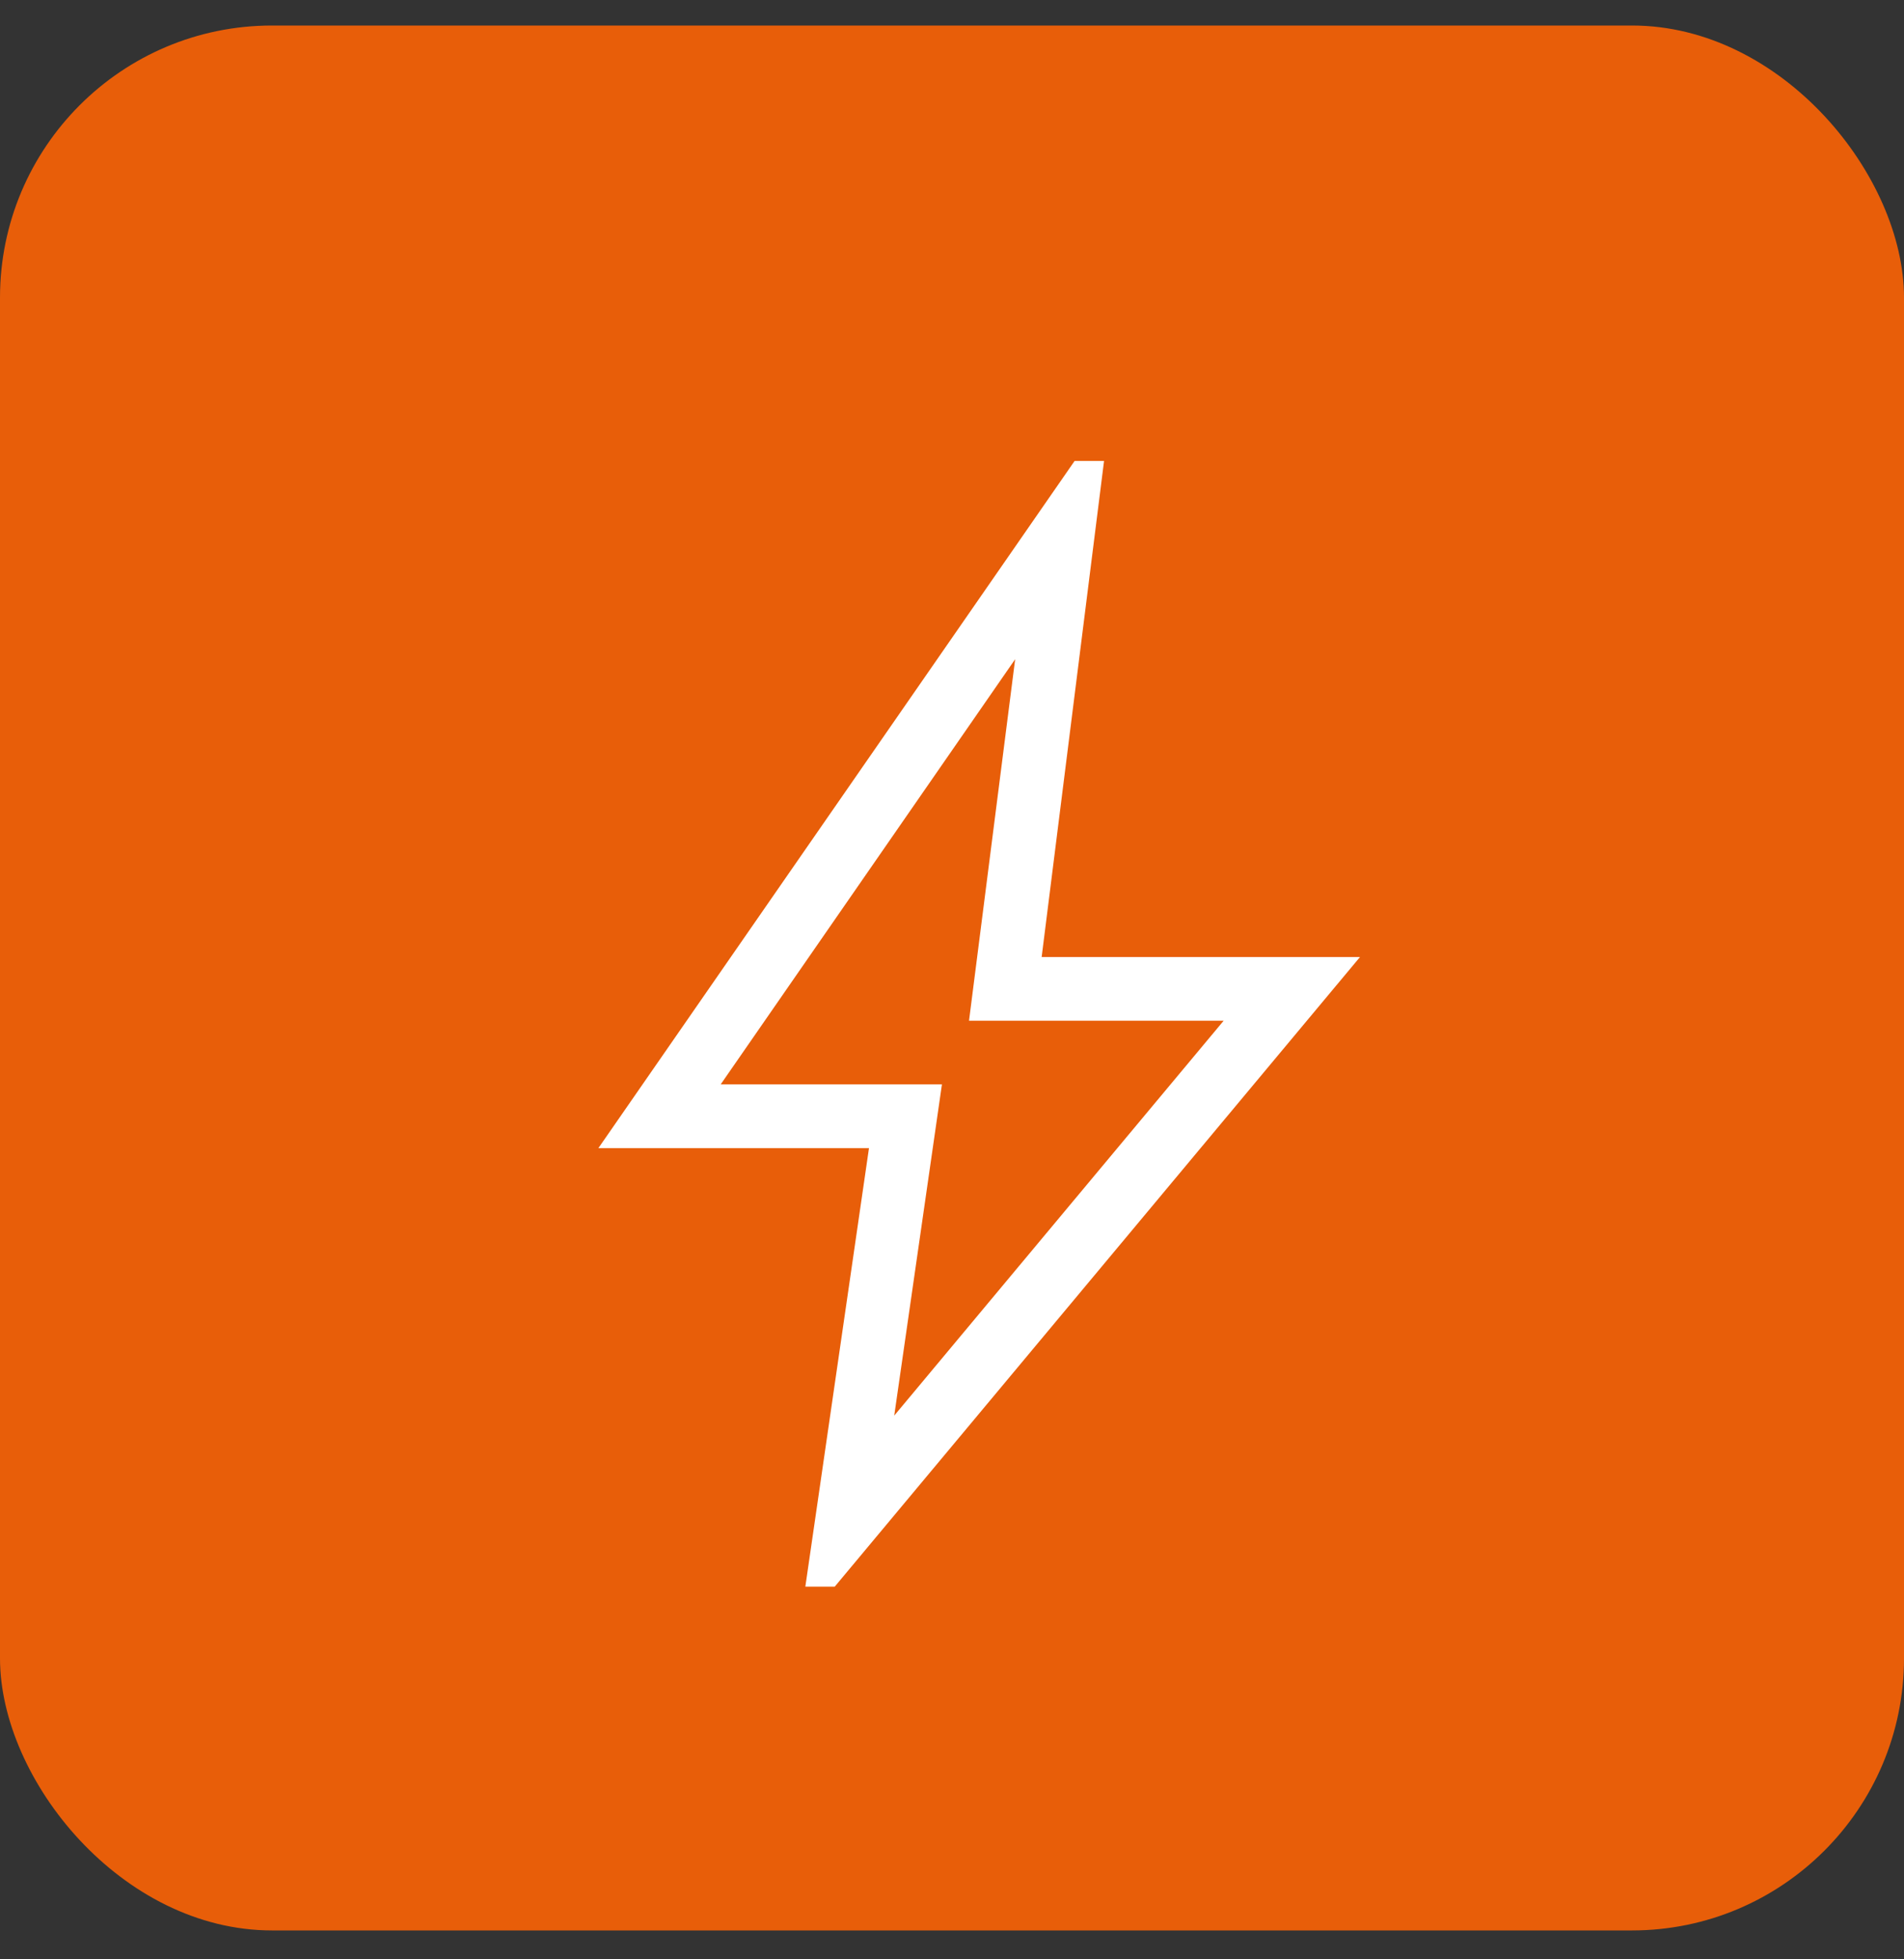
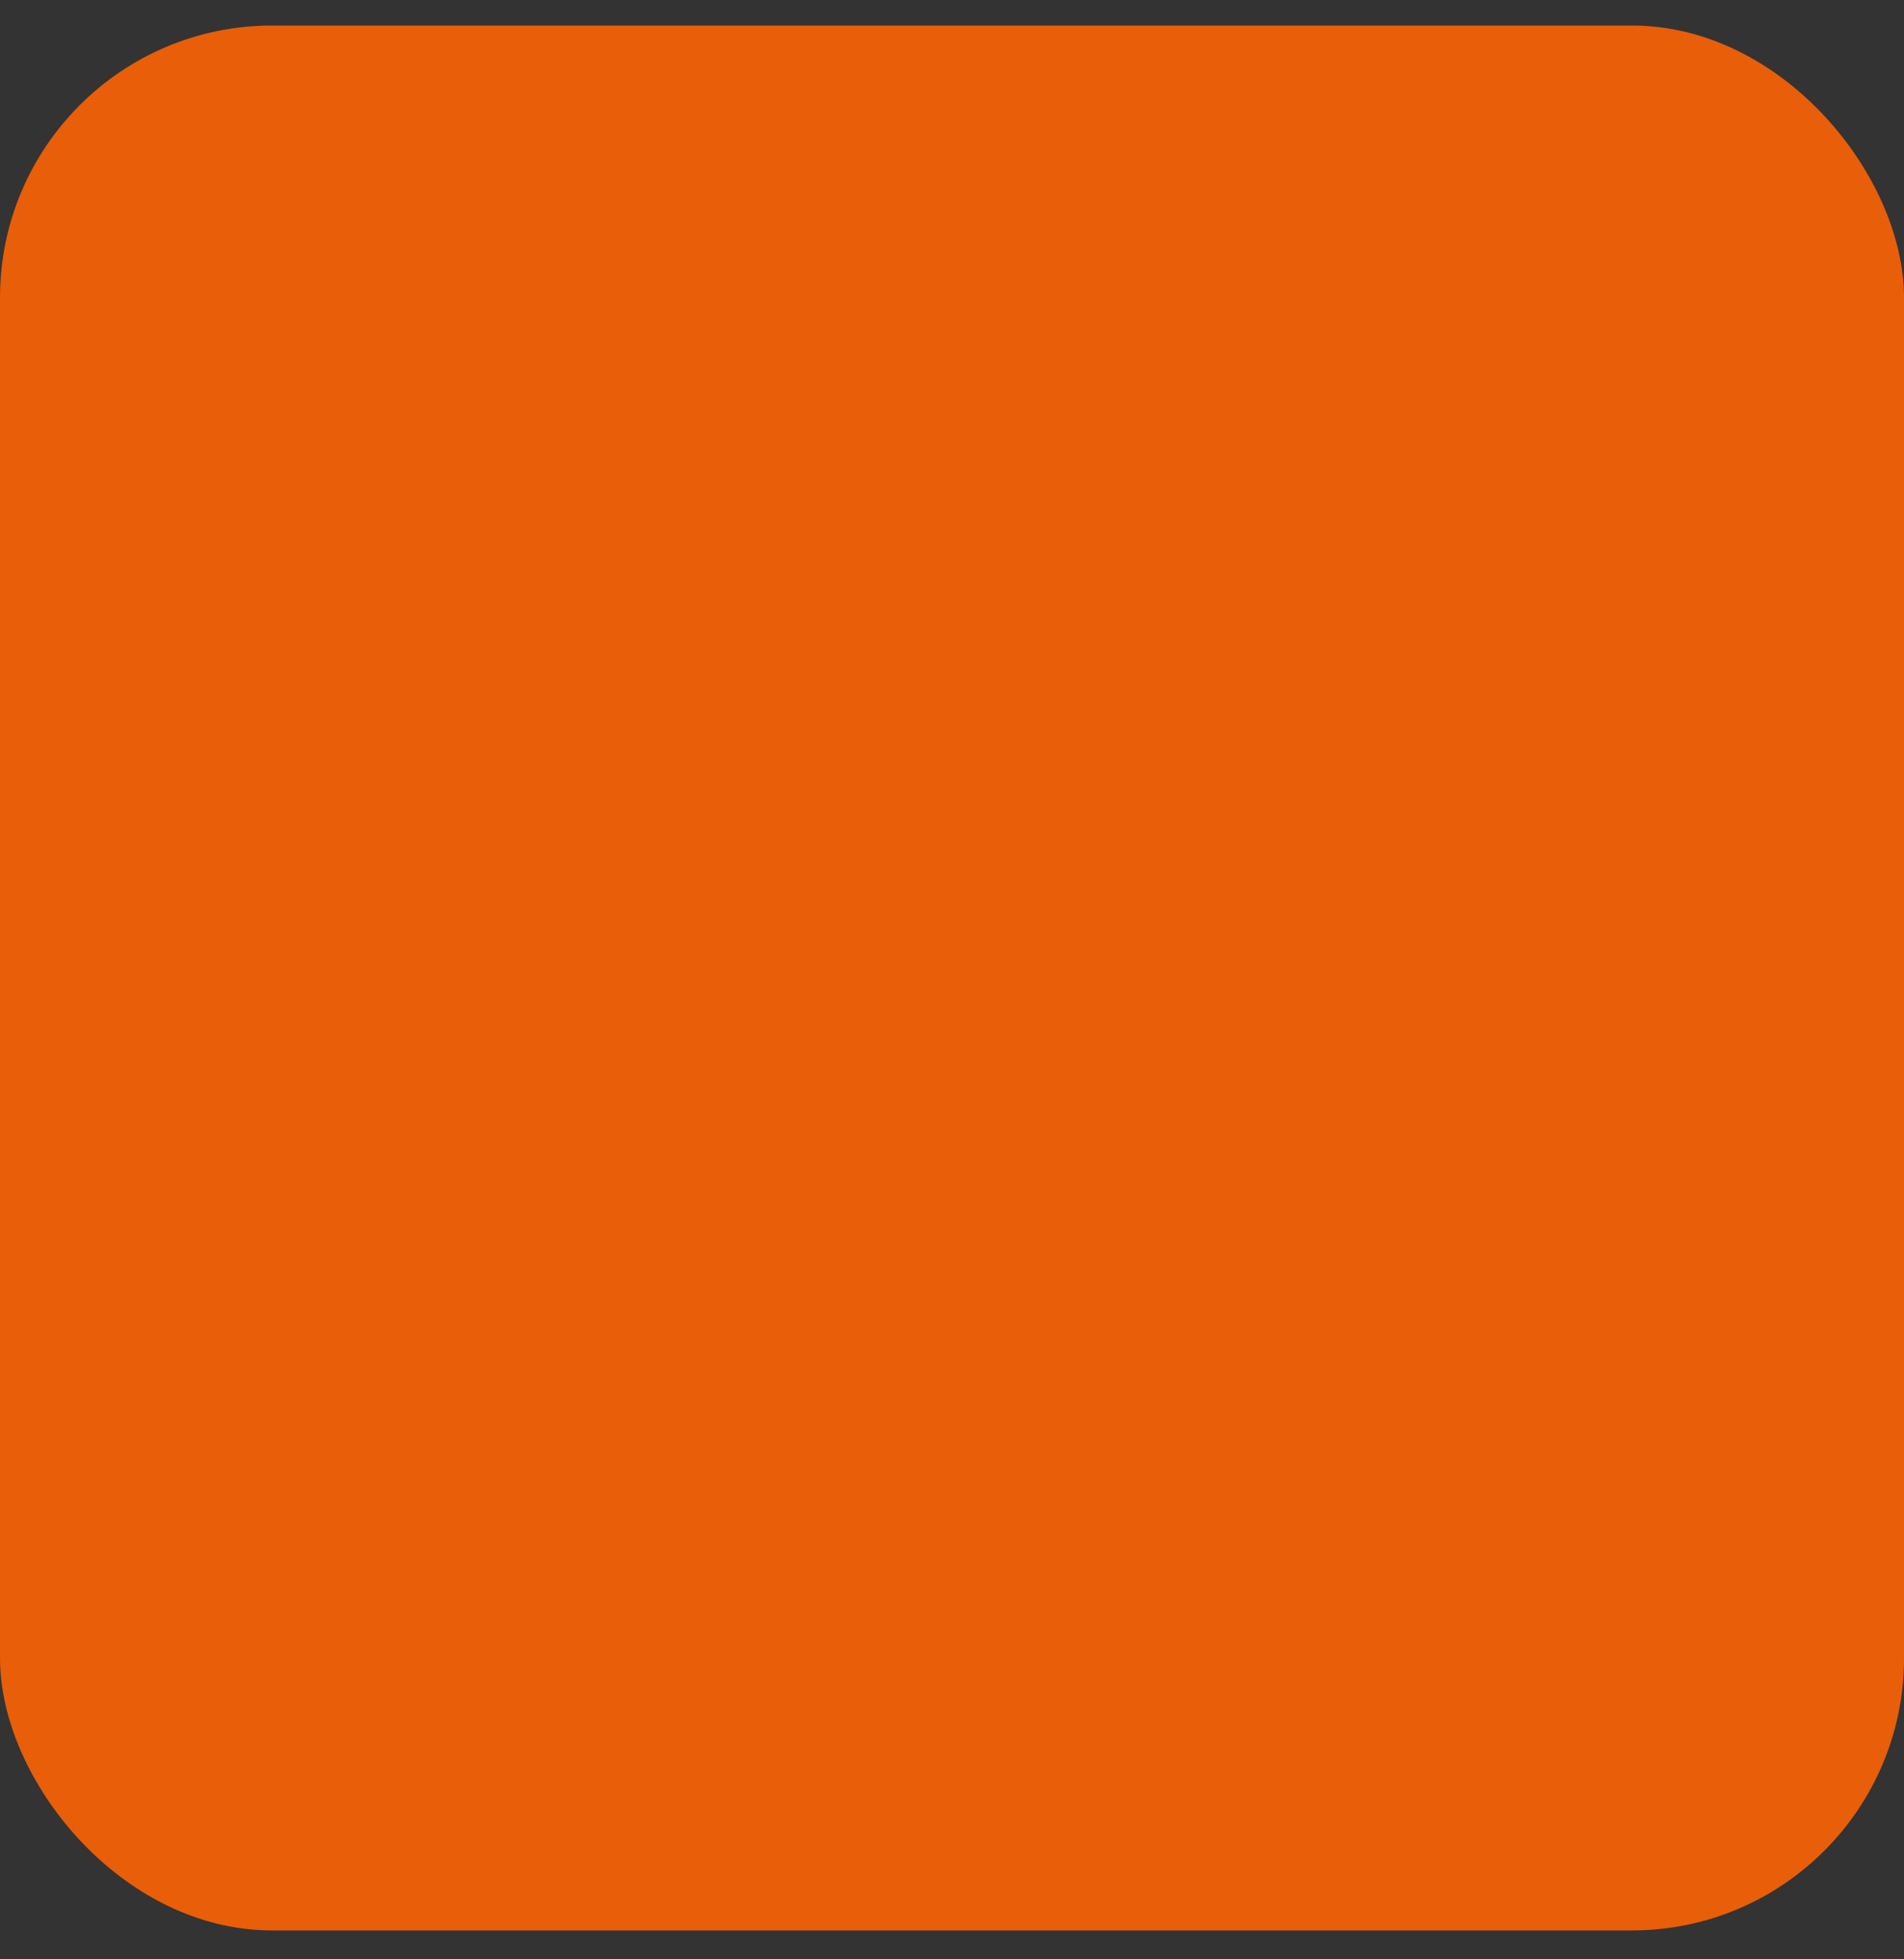
<svg xmlns="http://www.w3.org/2000/svg" width="35" height="36" viewBox="0 0 35 36" fill="none">
  <rect x="0" y="0" width="35" height="36" fill="#333333" stroke="none" />
  <rect y="0.469" width="35" height="35" rx="5" fill="#E85E09" />
-   <path d="M16.438 26.01L22.494 18.754H17.813L18.661 12.112L13.248 19.924H17.315L16.438 26.01ZM14.804 29.153L15.974 21.095H11L19.754 8.469H20.295L19.148 17.584H25L15.344 29.153H14.804Z" fill="white" />
</svg>